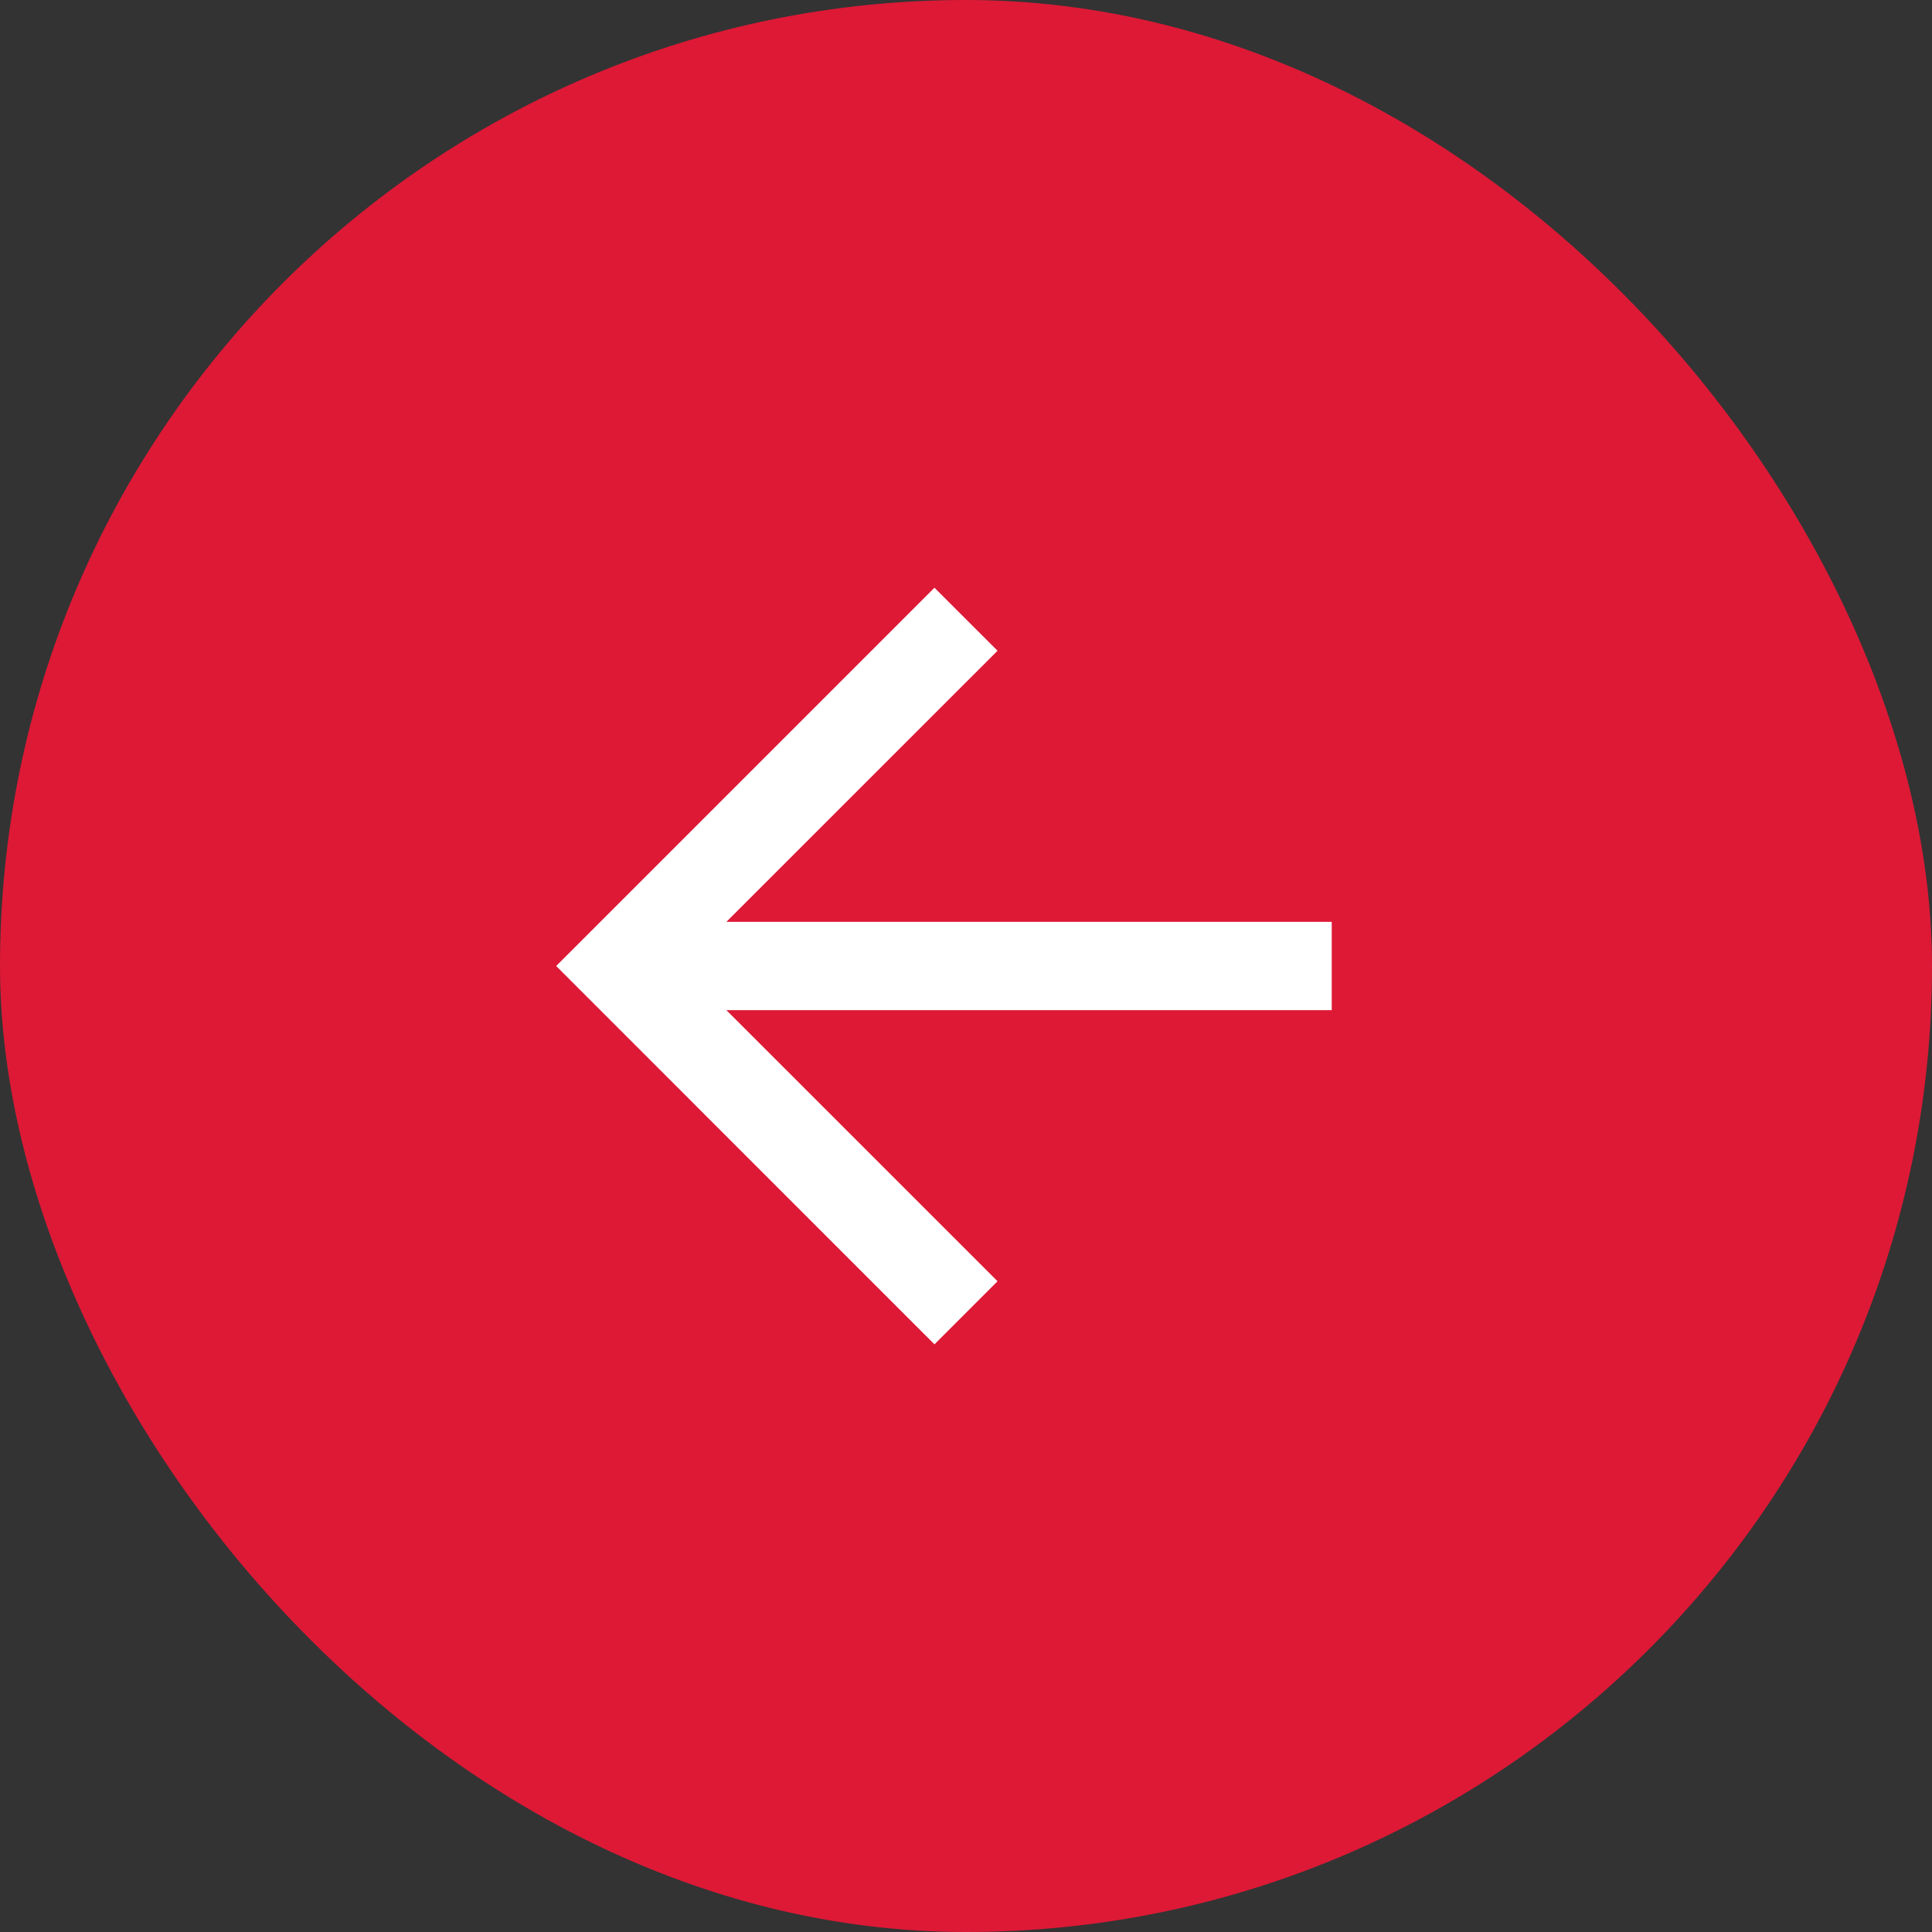
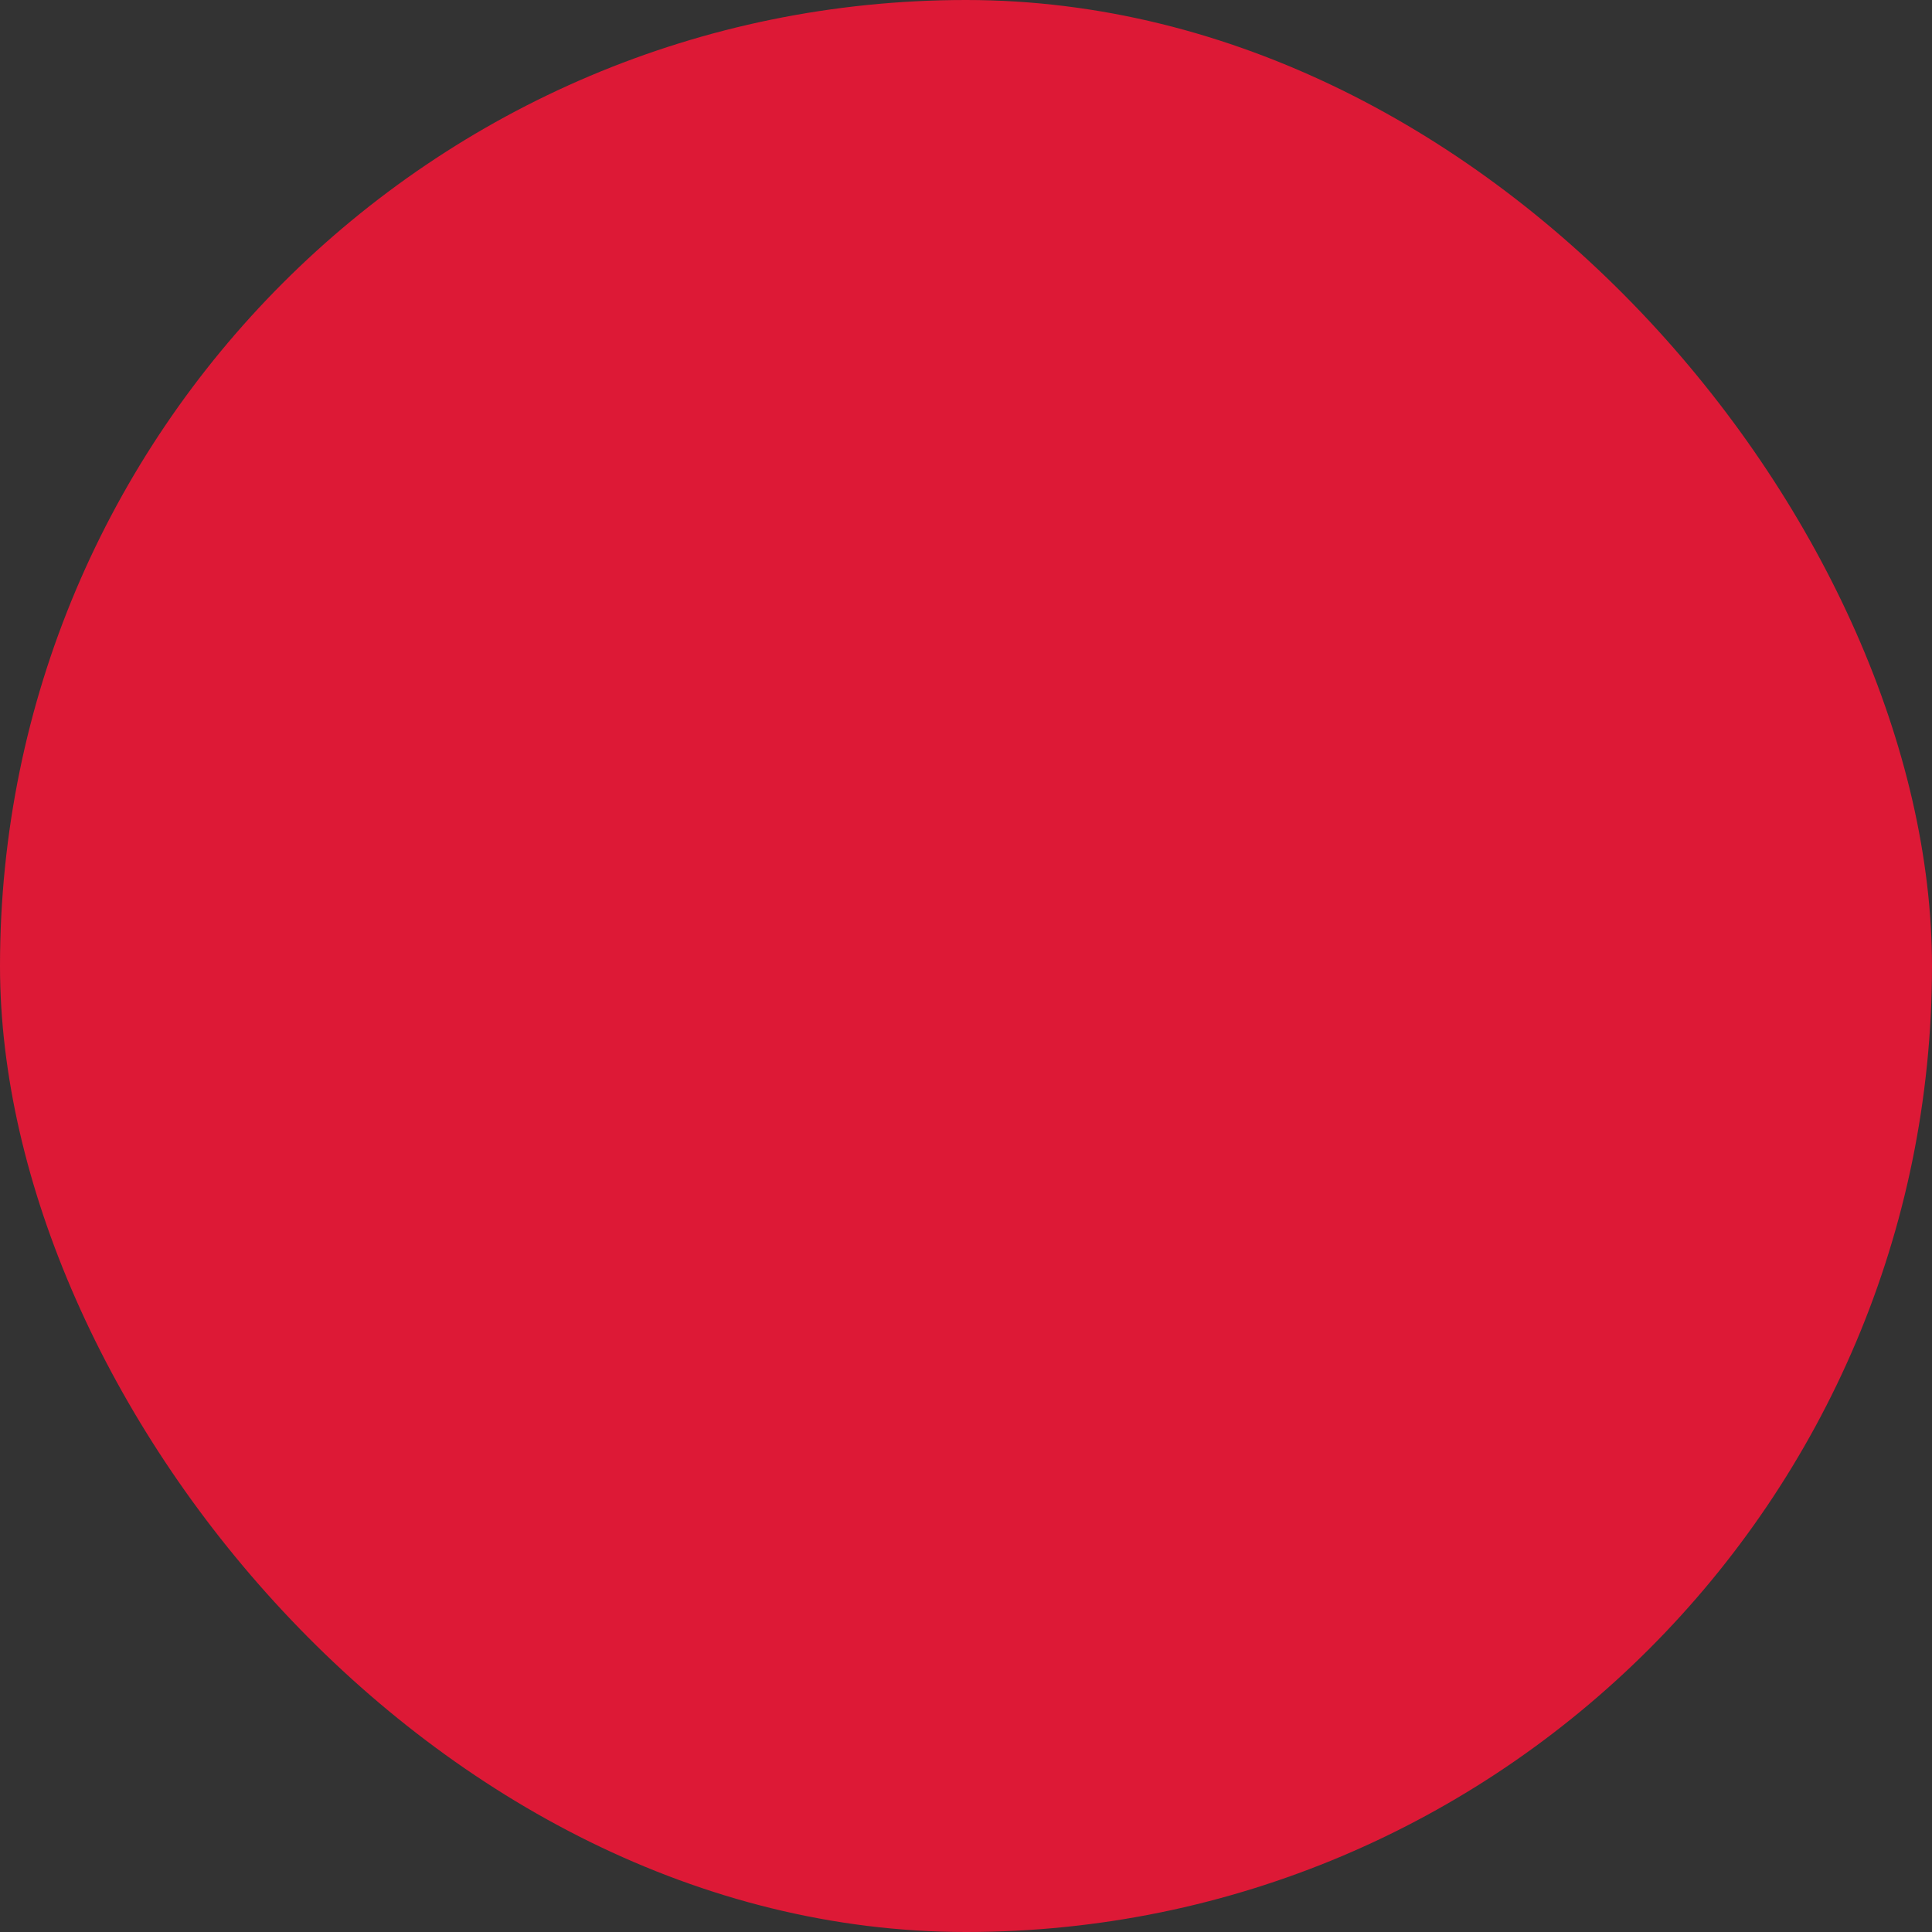
<svg xmlns="http://www.w3.org/2000/svg" width="40" height="40" viewBox="0 0 40 40" fill="none">
  <rect x="0" y="0" width="40" height="40" fill="#333333" stroke="none" />
  <rect x="40" y="40" width="40" height="40" rx="20" transform="rotate(-180 40 40)" fill="#DD1936" />
-   <path d="M27.572 19.086L27.572 20.914L15.039 20.914L20.653 26.527L19.347 27.833L11.515 20L19.347 12.168L20.653 13.473L15.039 19.086L27.572 19.086Z" fill="white" />
</svg>